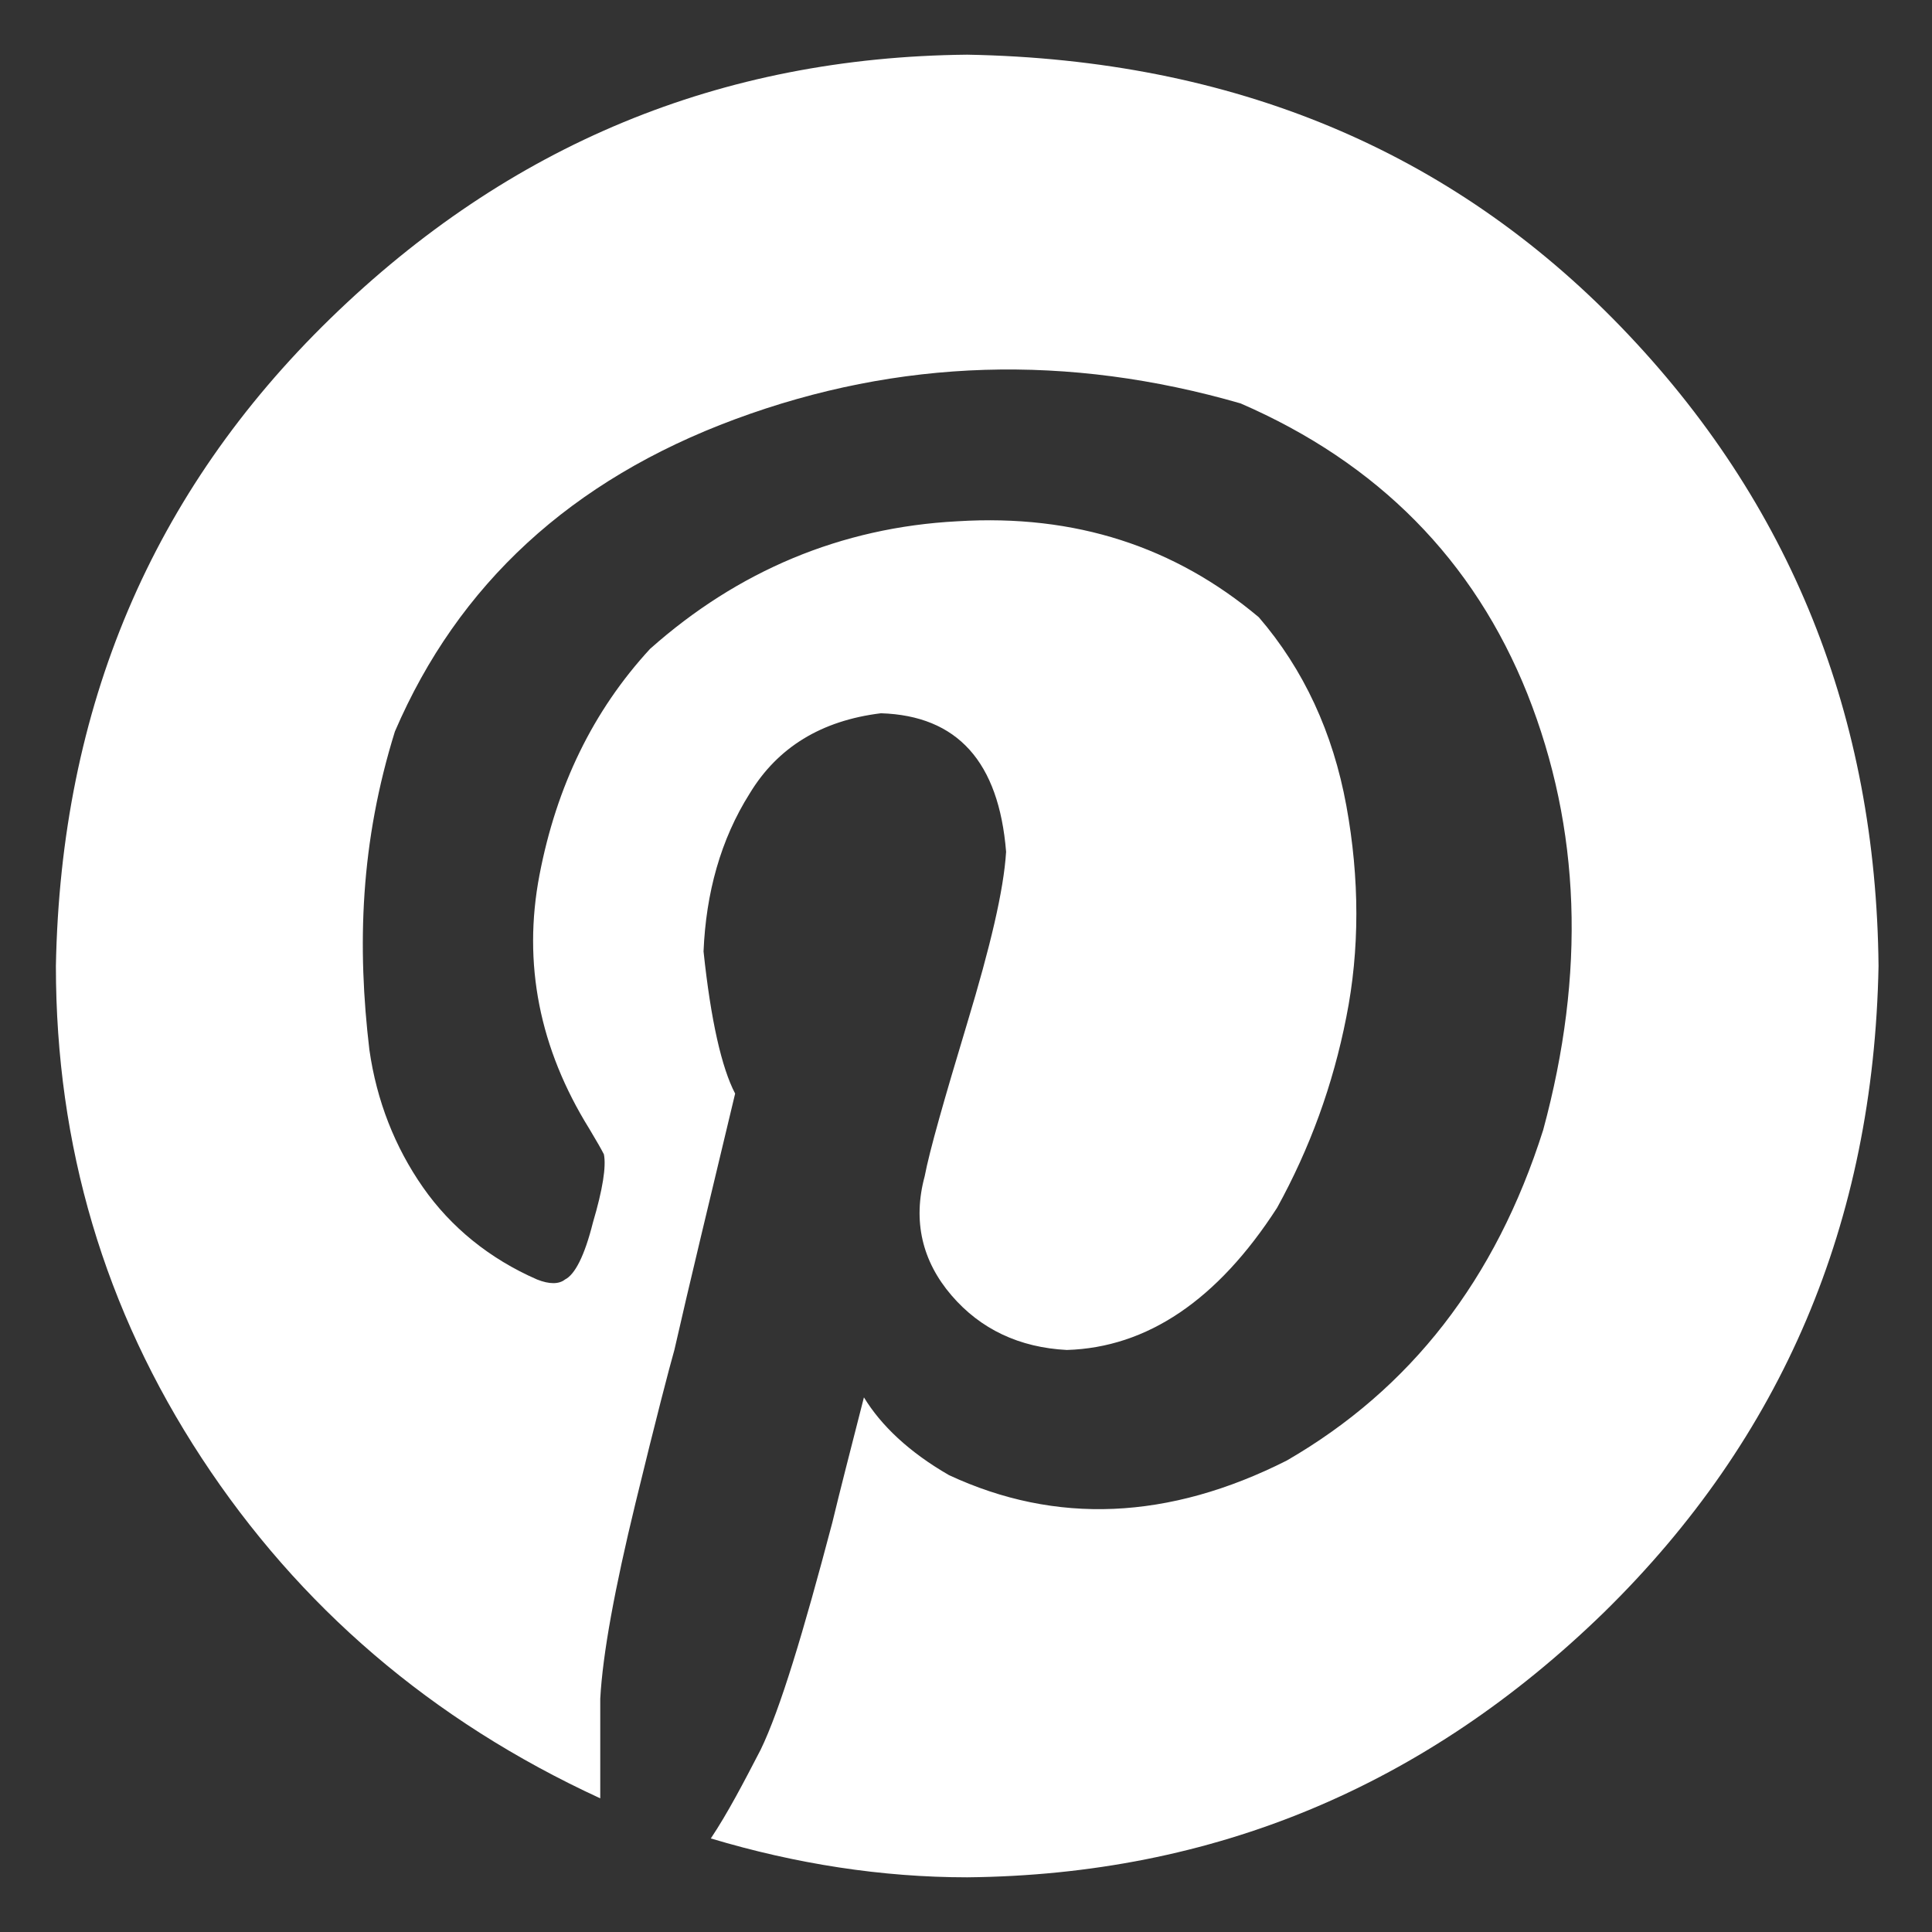
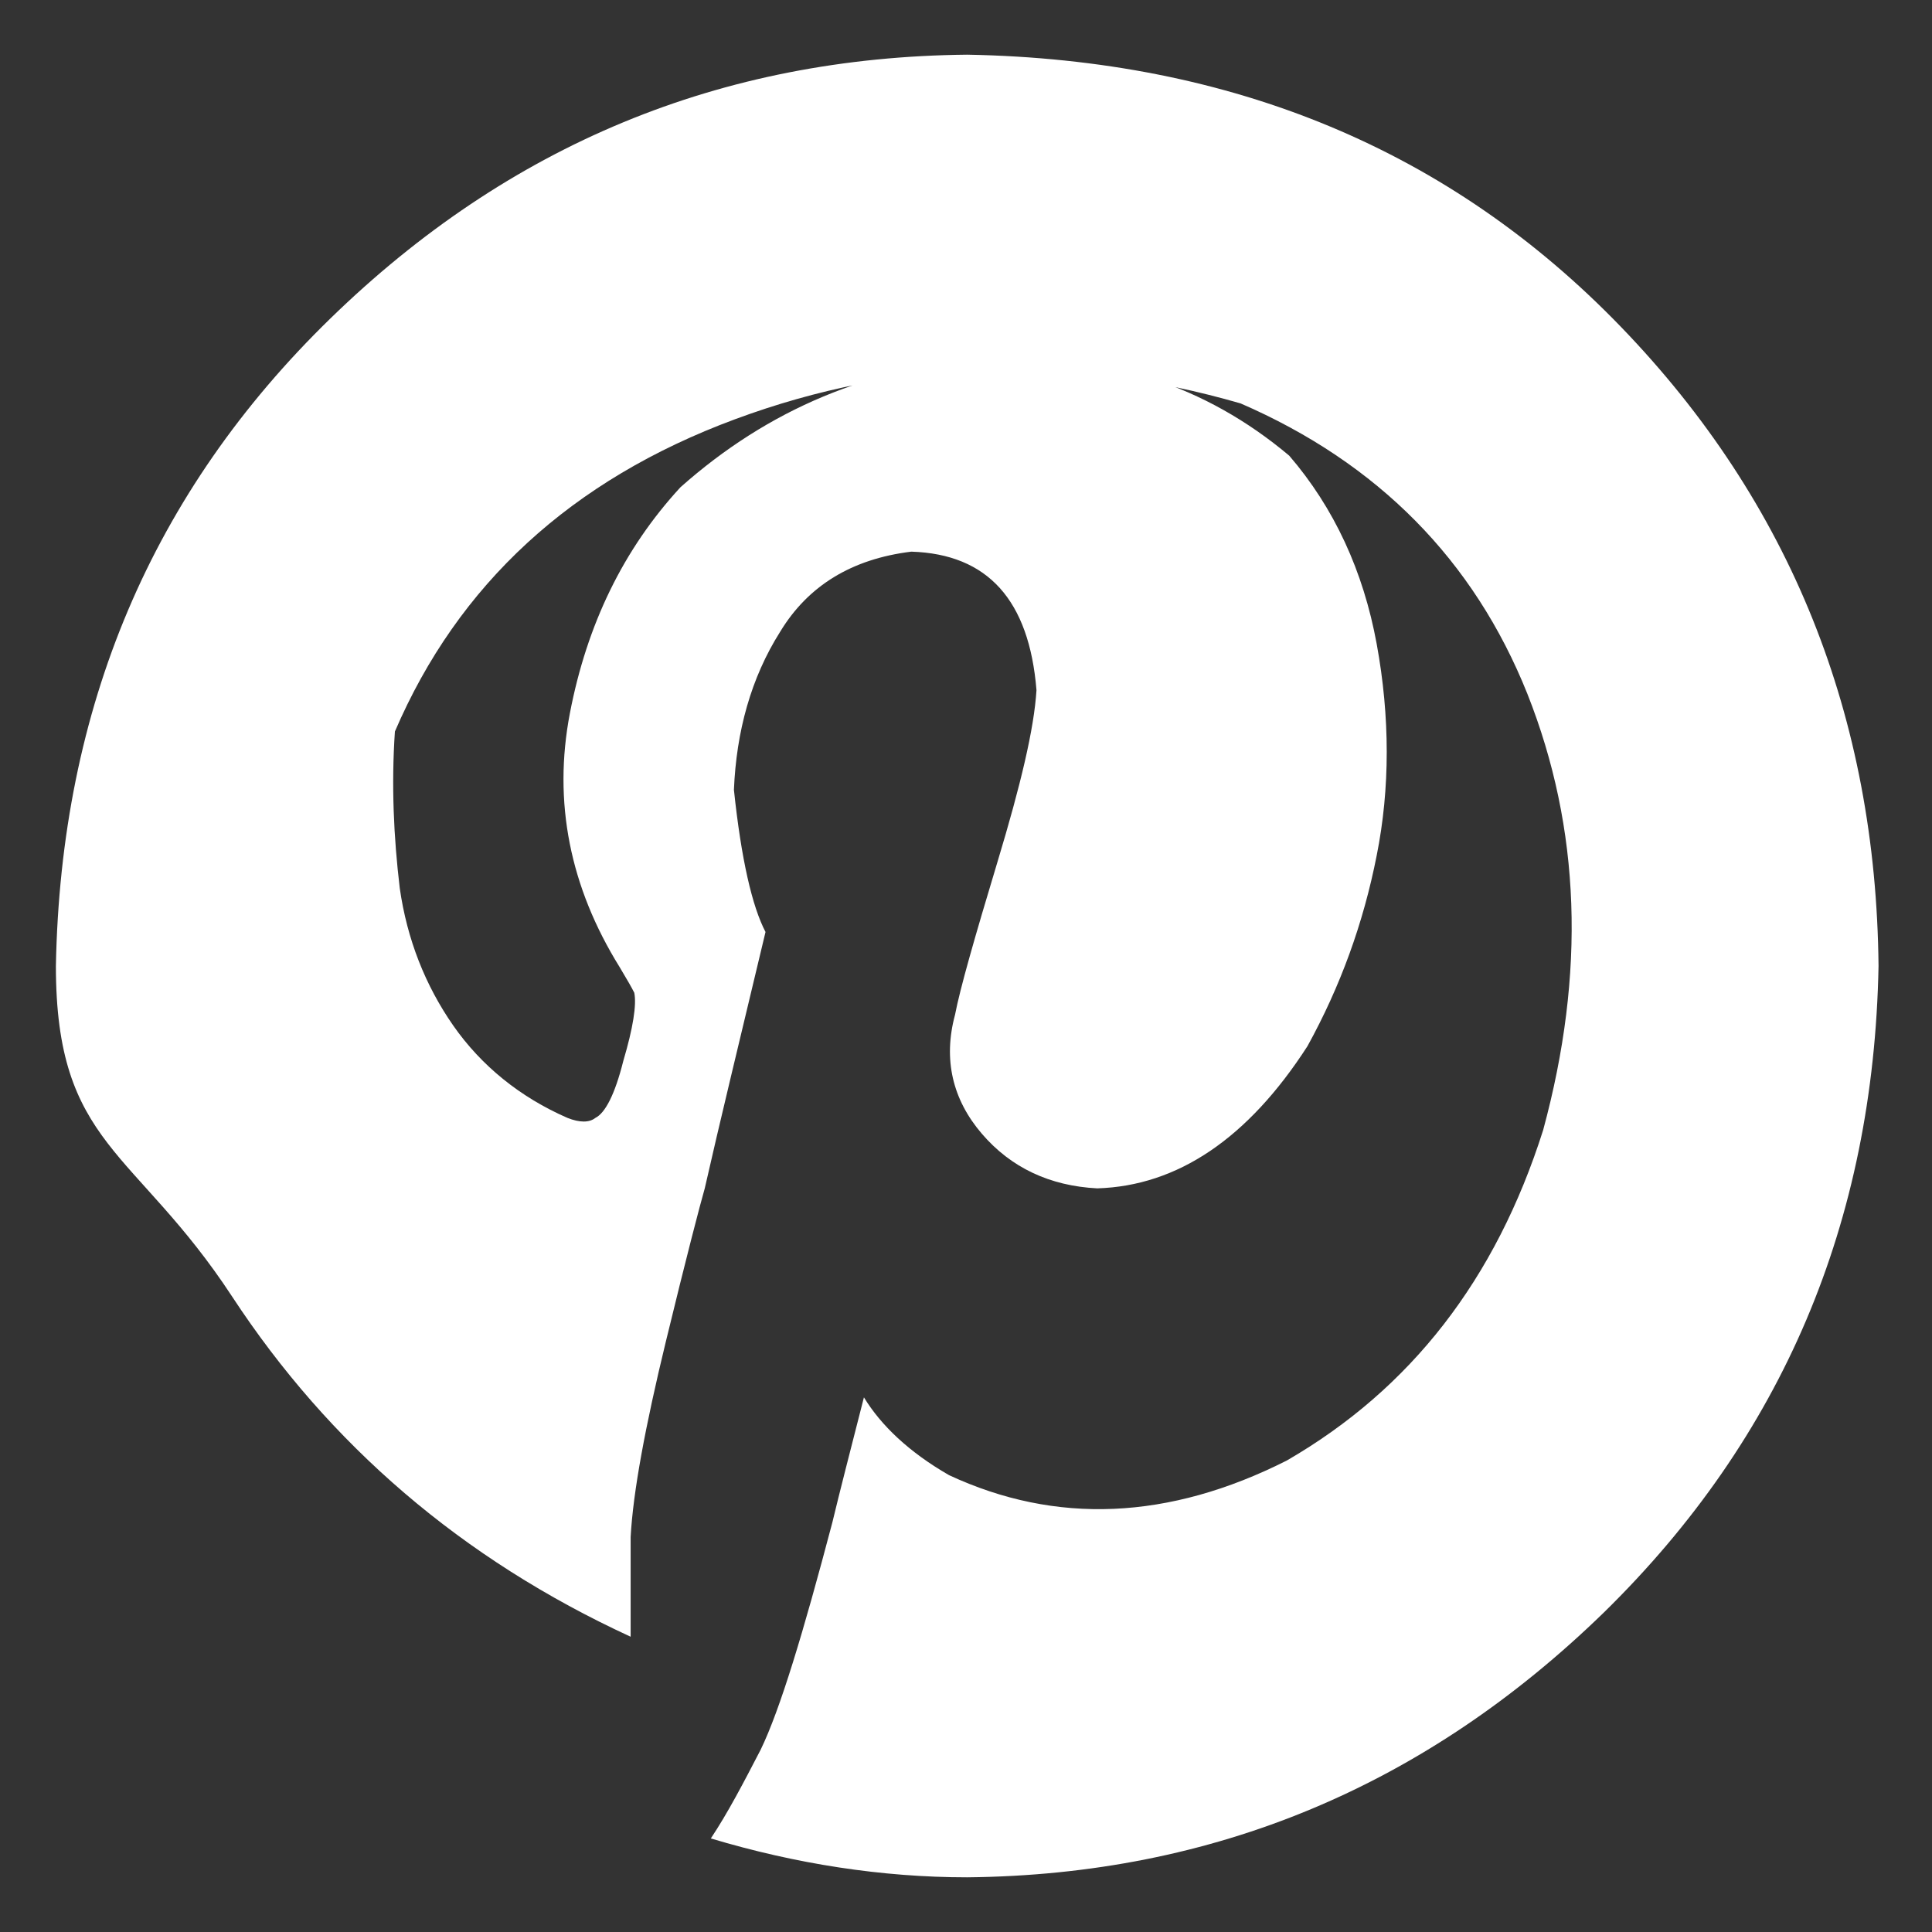
<svg xmlns="http://www.w3.org/2000/svg" version="1.1" id="Layer_1" x="0px" y="0px" viewBox="0 0 159 159" style="enable-background:new 0 0 159 159;" xml:space="preserve">
  <rect x="0" y="0" width="159" height="159" fill="#333333" stroke="none" />
  <style type="text/css">
	.st0{fill:#FFFFFF;}
</style>
-   <path class="st0" d="M4.6,79.5c0.4-21.3,7.9-39,22.6-53.3S59.3,4.7,79.6,4.5c21.9,0.4,39.8,7.9,53.8,22.4c14,14.5,21,32.1,21.2,52.6  c-0.4,21.1-7.9,38.8-22.6,53.2c-14.7,14.3-32.1,21.6-52.4,21.8c-7,0-14.1-1.1-21.1-3.2c1.4-2.1,2.7-4.6,4.1-7.3  c1.6-3.3,3.5-9.6,5.9-18.7c0.6-2.5,1.5-6,2.6-10.3c1.4,2.3,3.7,4.5,7,6.4c8.8,4.1,18.1,3.7,27.8-1.2c10.2-5.9,17.2-14.9,21.1-27.2  c3.5-12.9,3.1-24.8-1.3-35.9c-4.4-11-12.3-19-23.6-23.9c-14.2-4.1-28.1-3.7-41.6,1.3S37.7,48.1,32.5,60.2c-1.4,4.5-2.2,8.9-2.5,13.3  c-0.3,4.4-0.1,8.7,0.4,12.9c0.6,4.2,2.1,8,4.4,11.3c2.3,3.3,5.5,5.9,9.4,7.6c1,0.4,1.8,0.4,2.3,0c0.8-0.4,1.6-1.9,2.3-4.7  c0.8-2.7,1.1-4.6,0.9-5.6c-0.2-0.4-0.6-1.1-1.2-2.1c-4.1-6.6-5.5-13.6-4.1-20.9c1.4-7.3,4.4-13.5,9.1-18.6  c7.2-6.4,15.7-10,25.3-10.5c9.7-0.6,17.9,2.1,24.8,7.9c3.7,4.3,6.1,9.5,7.2,15.5s1.1,11.9,0,17.4c-1.1,5.6-3,10.8-5.7,15.7  c-4.9,7.6-10.7,11.5-17.3,11.7c-3.9-0.2-7.1-1.7-9.5-4.5c-2.4-2.8-3.2-6.1-2.2-9.8c0.4-2.1,1.6-6.3,3.5-12.6  c1.9-6.3,3-10.9,3.2-14.1c-0.6-7.4-4-11.2-10.3-11.4c-4.9,0.6-8.5,2.8-10.8,6.6c-2.4,3.8-3.6,8.2-3.8,13c0.6,5.7,1.5,9.6,2.6,11.7  c-2.1,8.8-3.8,15.8-5,21.1c-0.4,1.4-1.5,5.6-3.2,12.6s-2.7,12.4-2.9,16.1v8.2c-13.9-6.4-24.8-15.8-32.8-28S4.6,94.3,4.6,79.5z" />
+   <path class="st0" d="M4.6,79.5c0.4-21.3,7.9-39,22.6-53.3S59.3,4.7,79.6,4.5c21.9,0.4,39.8,7.9,53.8,22.4c14,14.5,21,32.1,21.2,52.6  c-0.4,21.1-7.9,38.8-22.6,53.2c-14.7,14.3-32.1,21.6-52.4,21.8c-7,0-14.1-1.1-21.1-3.2c1.4-2.1,2.7-4.6,4.1-7.3  c1.6-3.3,3.5-9.6,5.9-18.7c0.6-2.5,1.5-6,2.6-10.3c1.4,2.3,3.7,4.5,7,6.4c8.8,4.1,18.1,3.7,27.8-1.2c10.2-5.9,17.2-14.9,21.1-27.2  c3.5-12.9,3.1-24.8-1.3-35.9c-4.4-11-12.3-19-23.6-23.9c-14.2-4.1-28.1-3.7-41.6,1.3S37.7,48.1,32.5,60.2c-0.3,4.4-0.1,8.7,0.4,12.9c0.6,4.2,2.1,8,4.4,11.3c2.3,3.3,5.5,5.9,9.4,7.6c1,0.4,1.8,0.4,2.3,0c0.8-0.4,1.6-1.9,2.3-4.7  c0.8-2.7,1.1-4.6,0.9-5.6c-0.2-0.4-0.6-1.1-1.2-2.1c-4.1-6.6-5.5-13.6-4.1-20.9c1.4-7.3,4.4-13.5,9.1-18.6  c7.2-6.4,15.7-10,25.3-10.5c9.7-0.6,17.9,2.1,24.8,7.9c3.7,4.3,6.1,9.5,7.2,15.5s1.1,11.9,0,17.4c-1.1,5.6-3,10.8-5.7,15.7  c-4.9,7.6-10.7,11.5-17.3,11.7c-3.9-0.2-7.1-1.7-9.5-4.5c-2.4-2.8-3.2-6.1-2.2-9.8c0.4-2.1,1.6-6.3,3.5-12.6  c1.9-6.3,3-10.9,3.2-14.1c-0.6-7.4-4-11.2-10.3-11.4c-4.9,0.6-8.5,2.8-10.8,6.6c-2.4,3.8-3.6,8.2-3.8,13c0.6,5.7,1.5,9.6,2.6,11.7  c-2.1,8.8-3.8,15.8-5,21.1c-0.4,1.4-1.5,5.6-3.2,12.6s-2.7,12.4-2.9,16.1v8.2c-13.9-6.4-24.8-15.8-32.8-28S4.6,94.3,4.6,79.5z" />
</svg>